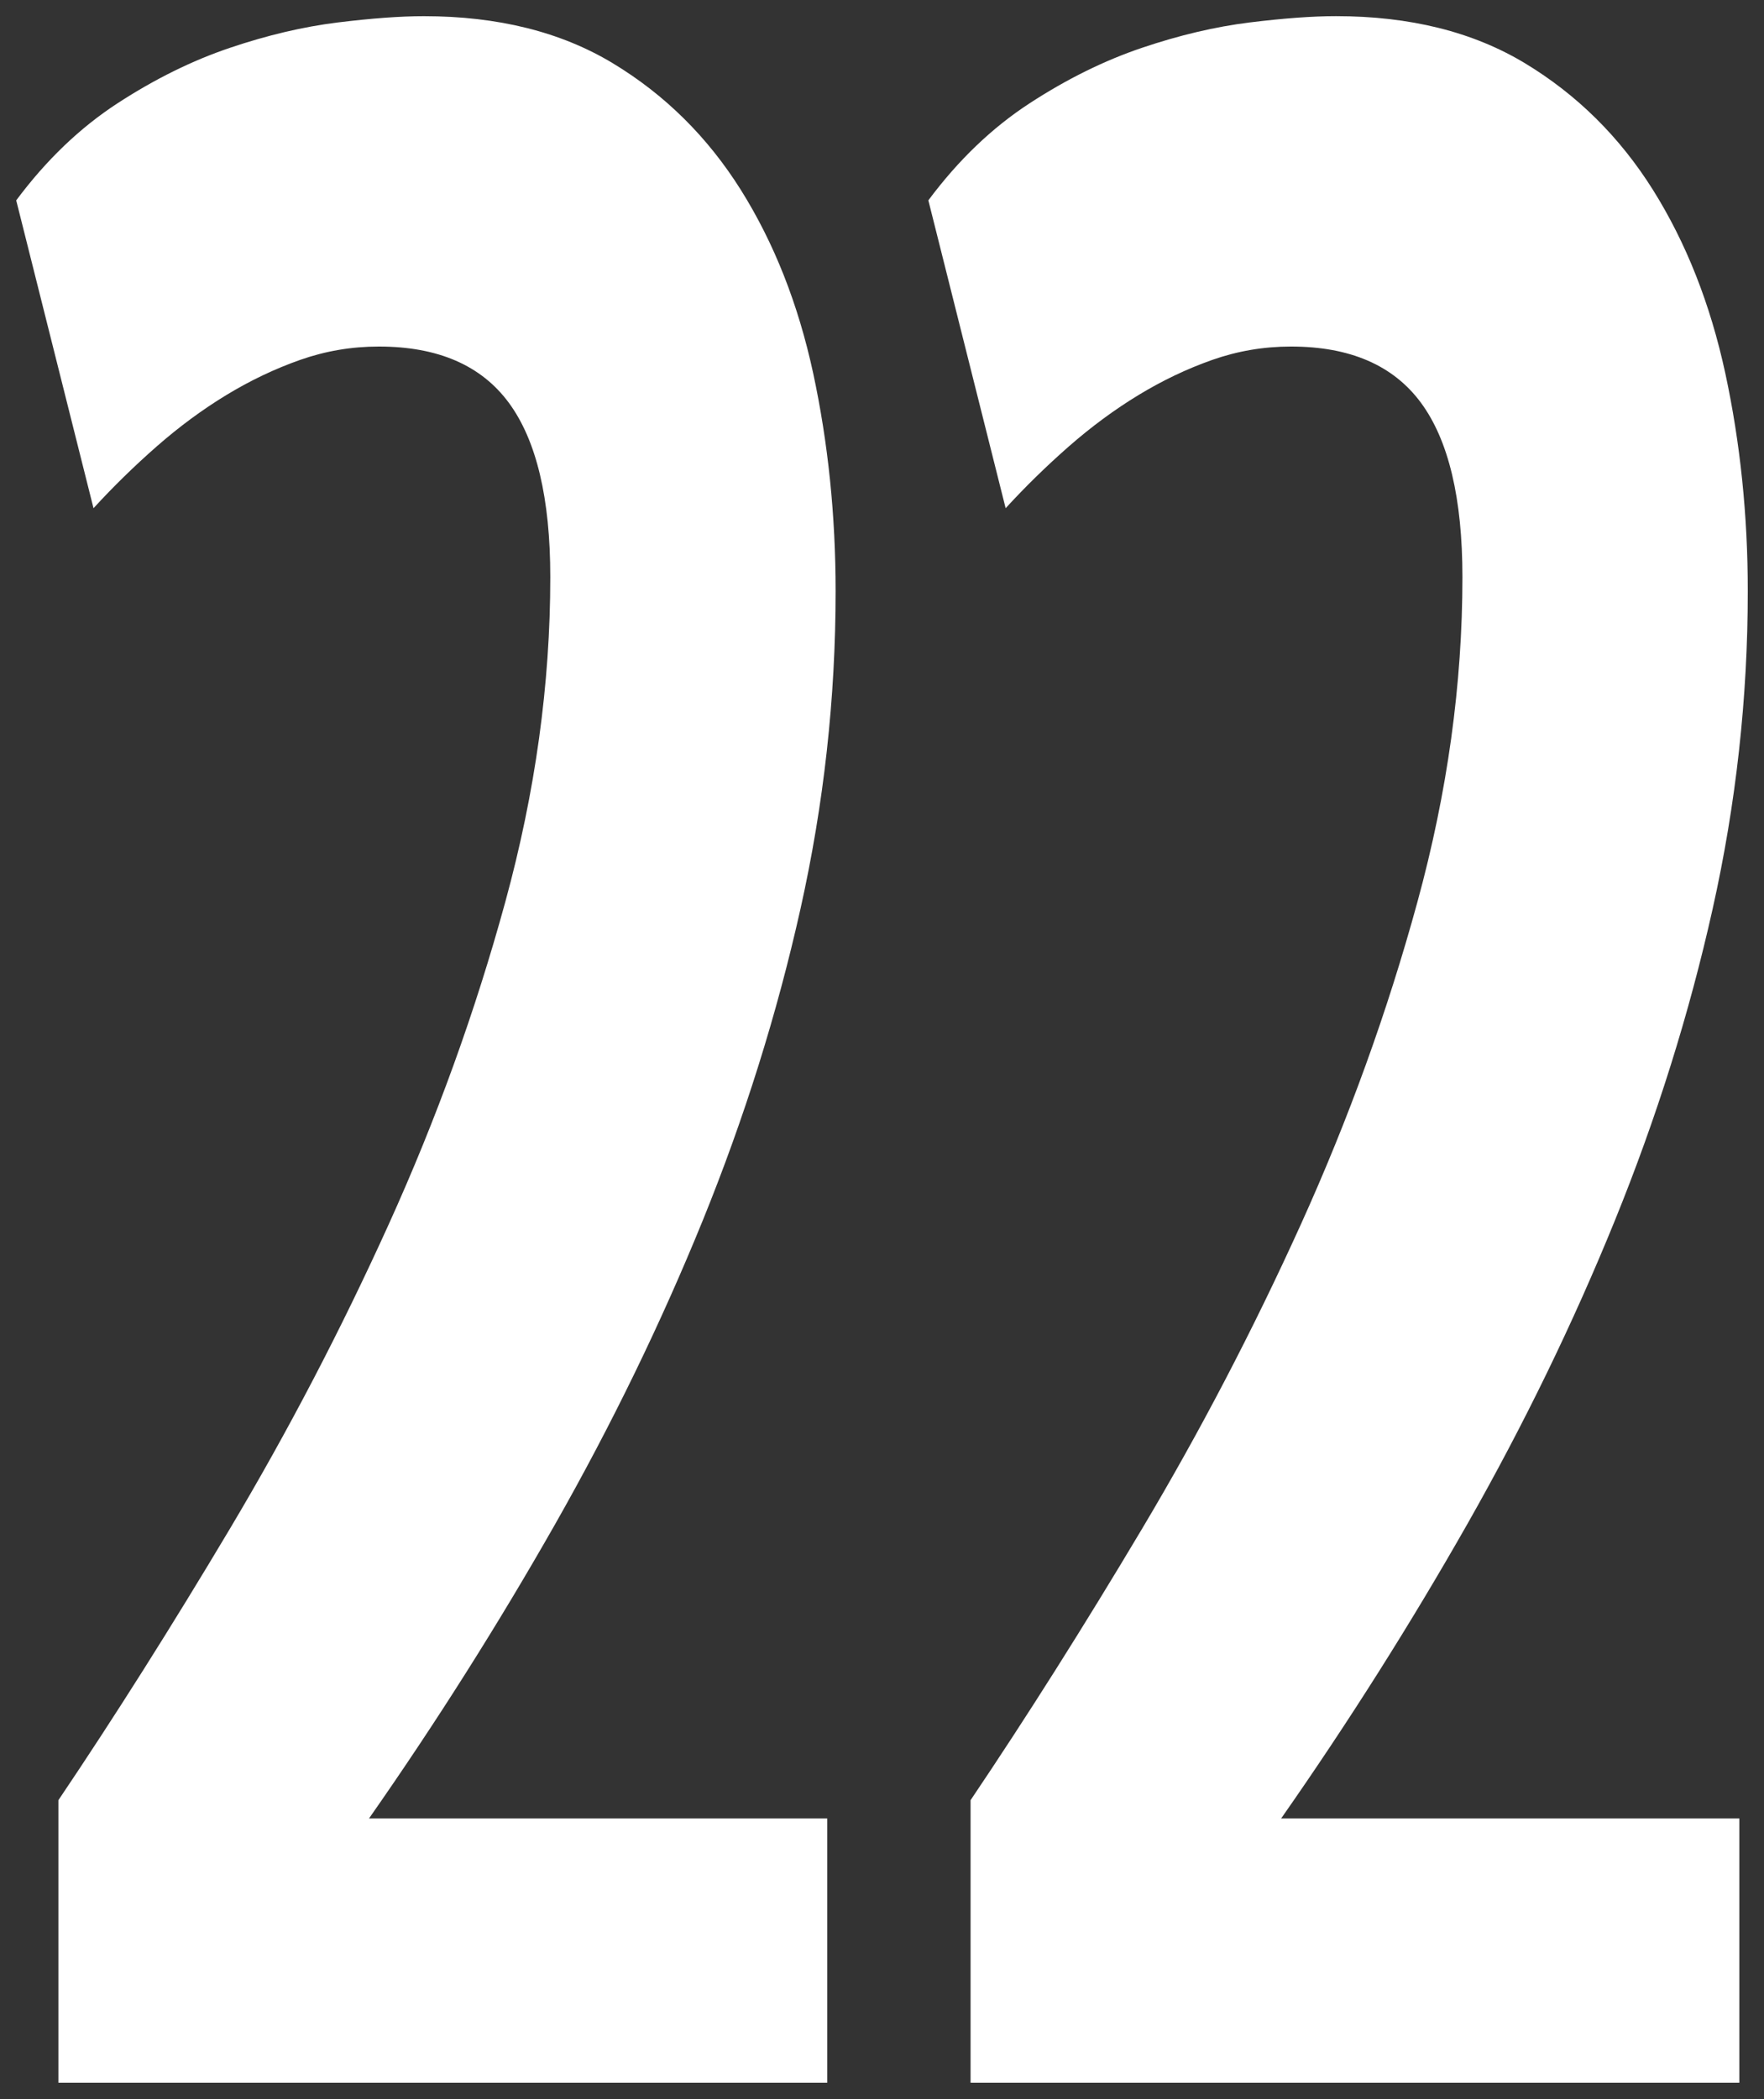
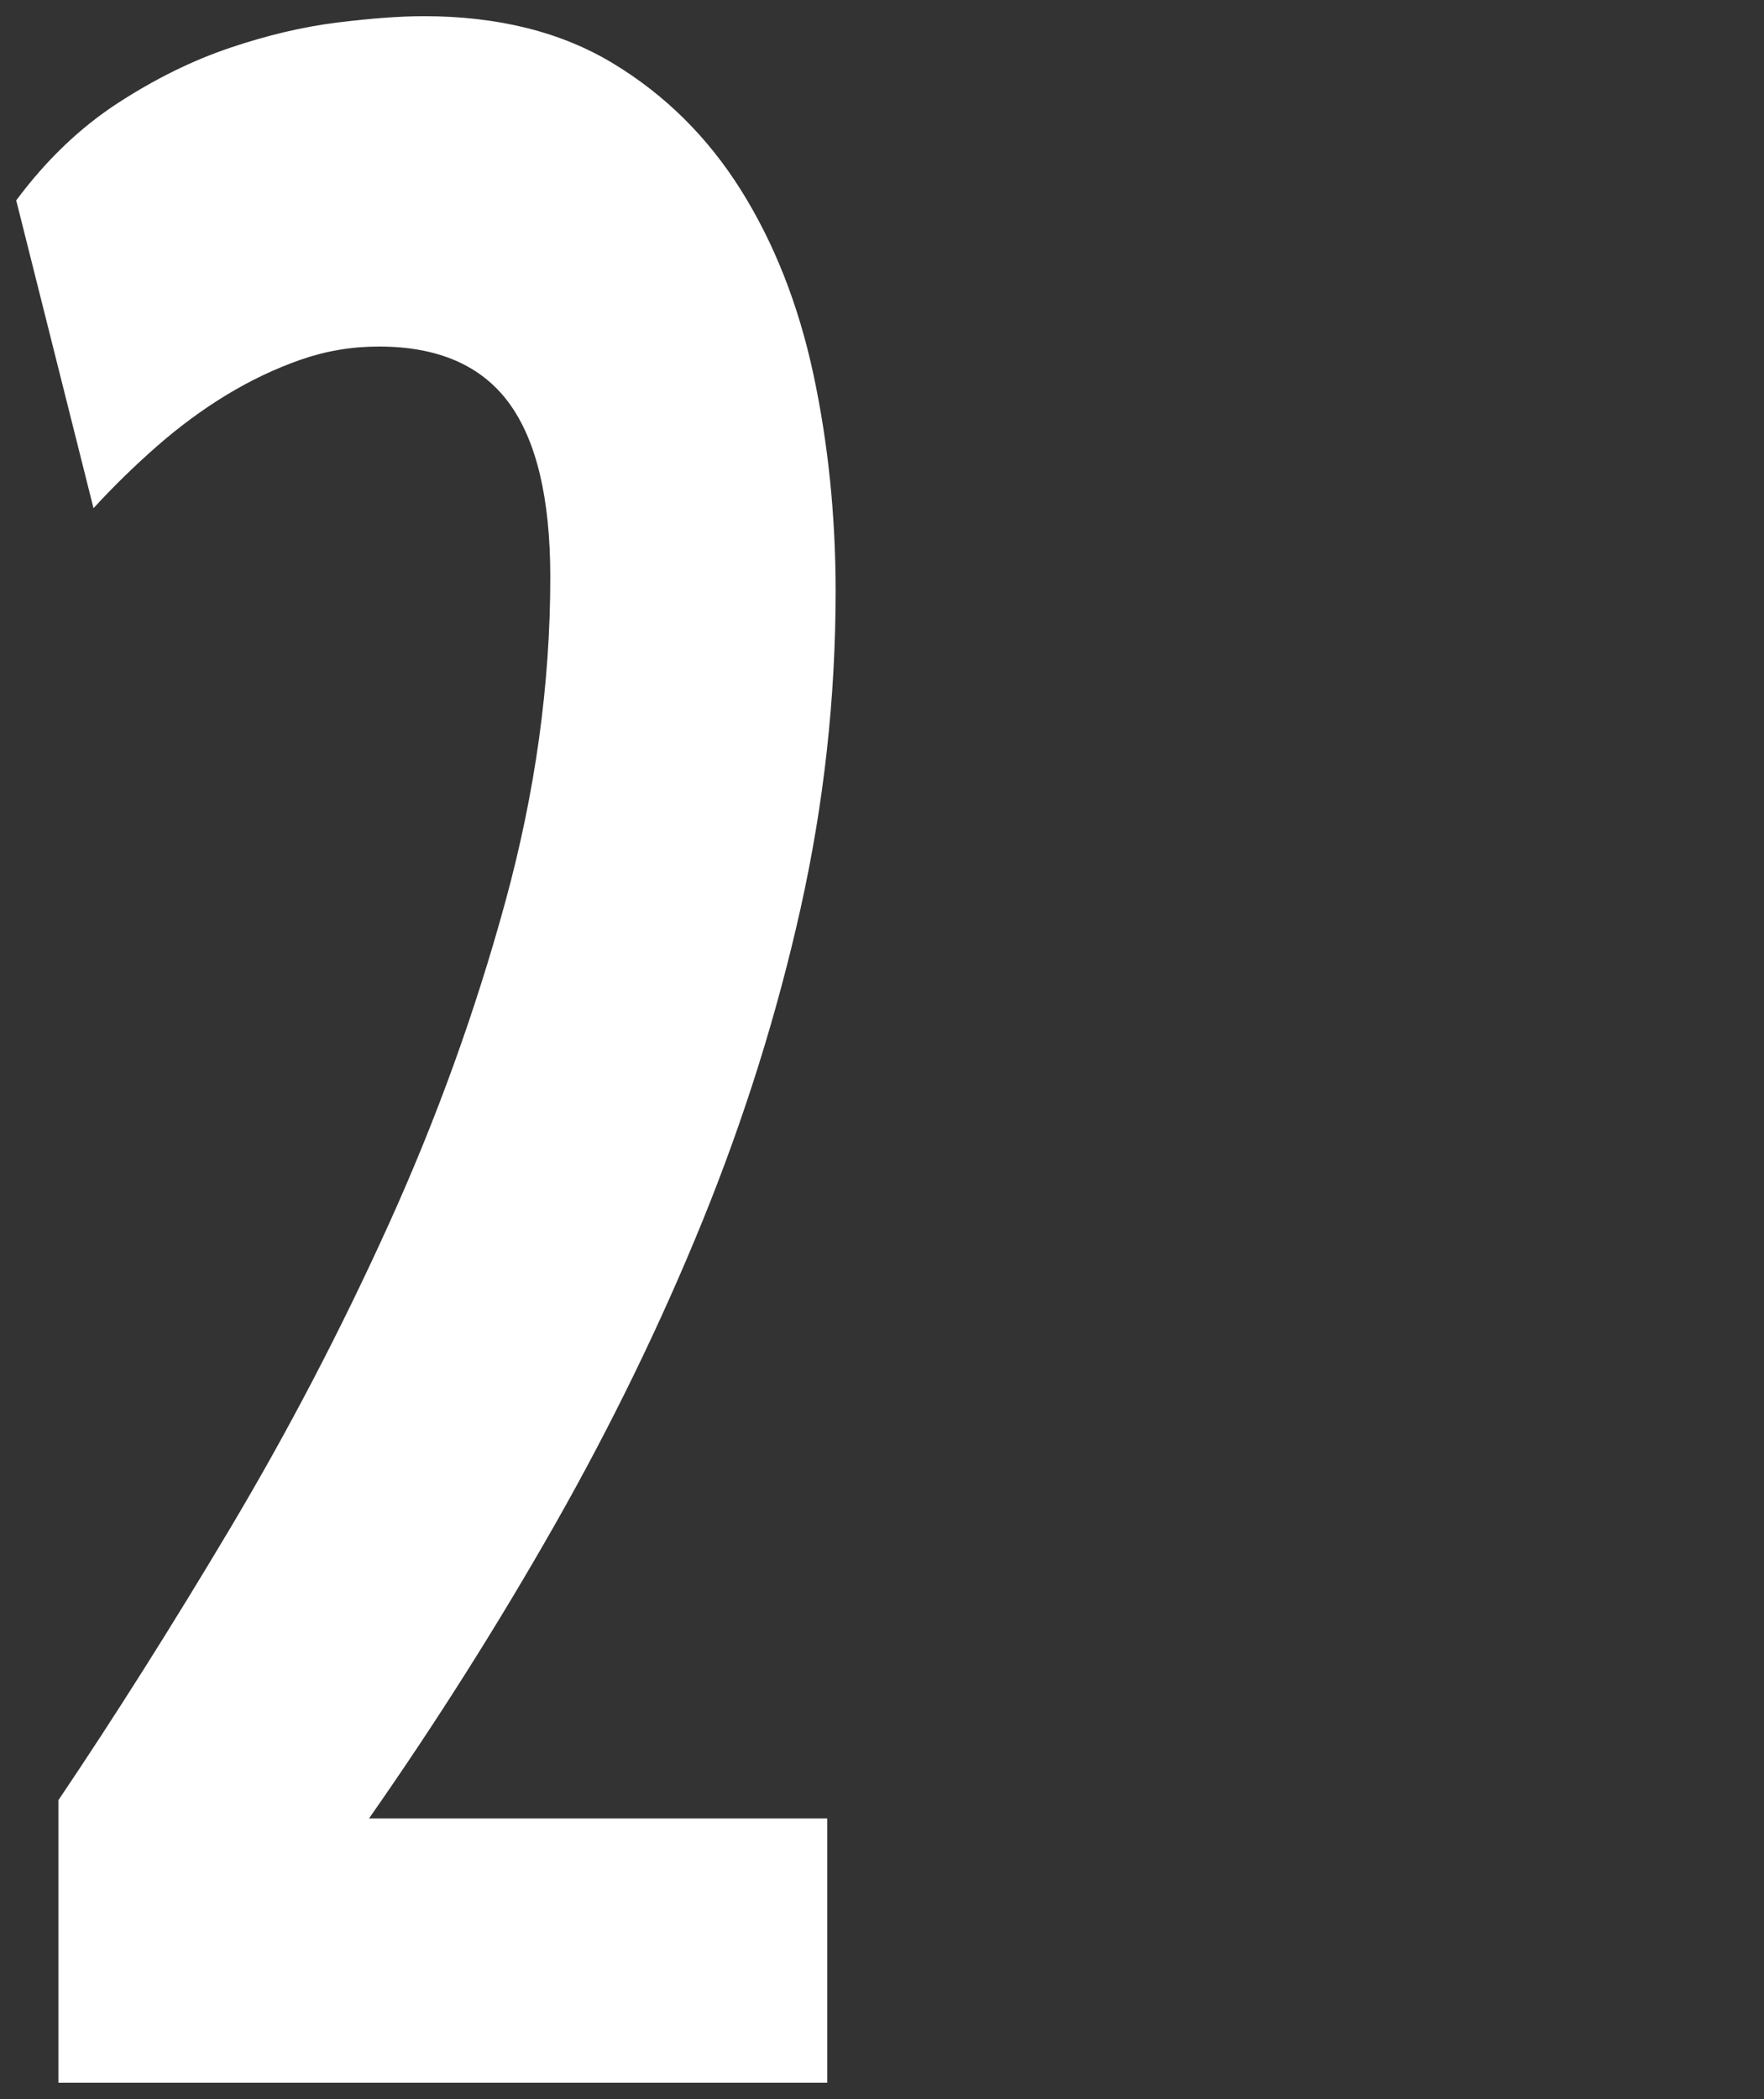
<svg xmlns="http://www.w3.org/2000/svg" enable-background="new 0 0 544.046 647.206" viewBox="0 0 544.05 647.21">
  <rect x="0" y="0" width="544.05" height="647.21" fill="#333333" stroke="none" />
  <g enable-background="new" fill="#fff">
    <path d="m 257.72 182.29 c 0 32.94 -3.62 65.61 -10.84 97.96 -7.23 32.37 -17.27 64.37 -30.12 96.02 -12.87 31.64 -28.04 62.85 -45.51 93.63 -17.49 30.77 -36.63 61.05 -57.44 90.8 h 141.32 v 81.5 h -237.12 v -87.13 c 17.34 -25.73 34.96 -53.6 52.88 -83.67 17.91 -30.05 34.24 -61.34 48.98 -93.85 s 26.73 -65.67 35.98 -99.48 c 9.25 -33.8 13.87 -67.19 13.87 -100.13 0 -24.27 -4.27 -42.19 -12.79 -53.75 -8.53 -11.56 -21.89 -17.34 -40.1 -17.34 -8.38 0 -16.48 1.38 -24.27 4.12 -7.8 2.75 -15.39 6.36 -22.76 10.84 s -14.52 9.75 -21.45 15.82 c -6.93 6.08 -13.43 12.43 -19.51 19.07 l -23.84 -94.92 c 9.25 -12.42 19.65 -22.38 31.21 -29.91 11.56 -7.52 23.12 -13.22 34.69 -17.12 11.55 -3.9 22.6 -6.5 33.16 -7.81 10.54 -1.3 19.43 -1.95 26.66 -1.95 22.82 0 42.26 4.84 58.3 14.52 16.04 9.69 29.18 22.69 39.45 39.01 10.25 16.33 17.7 35.18 22.33 56.56 4.6 21.42 6.92 43.8 6.92 67.21 z" />
-     <path d="m 539.05 182.29 c 0 32.94 -3.62 65.61 -10.84 97.96 -7.23 32.37 -17.27 64.37 -30.13 96.02 -12.86 31.64 -28.04 62.85 -45.51 93.63 -17.49 30.77 -36.63 61.05 -57.44 90.8 h 141.32 v 81.5 h -237.11 v -87.13 c 17.34 -25.73 34.96 -53.6 52.88 -83.67 17.91 -30.05 34.24 -61.34 48.98 -93.85 14.73 -32.51 26.73 -65.67 35.97 -99.48 9.25 -33.8 13.87 -67.19 13.87 -100.13 0 -24.27 -4.27 -42.19 -12.79 -53.75 -8.53 -11.56 -21.89 -17.34 -40.1 -17.34 -8.38 0 -16.48 1.38 -24.27 4.12 -7.8 2.75 -15.38 6.36 -22.75 10.84 s -14.52 9.75 -21.46 15.82 c -6.93 6.08 -13.43 12.43 -19.51 19.07 l -23.84 -94.93 c 9.25 -12.42 19.65 -22.38 31.21 -29.91 11.55 -7.52 23.12 -13.22 34.68 -17.12 11.55 -3.9 22.61 -6.5 33.16 -7.81 10.54 -1.3 19.43 -1.95 26.66 -1.95 22.82 0 42.26 4.84 58.3 14.52 16.04 9.69 29.19 22.69 39.45 39.01 10.25 16.33 17.7 35.18 22.33 56.56 4.62 21.43 6.94 43.81 6.94 67.22 z" />
  </g>
</svg>